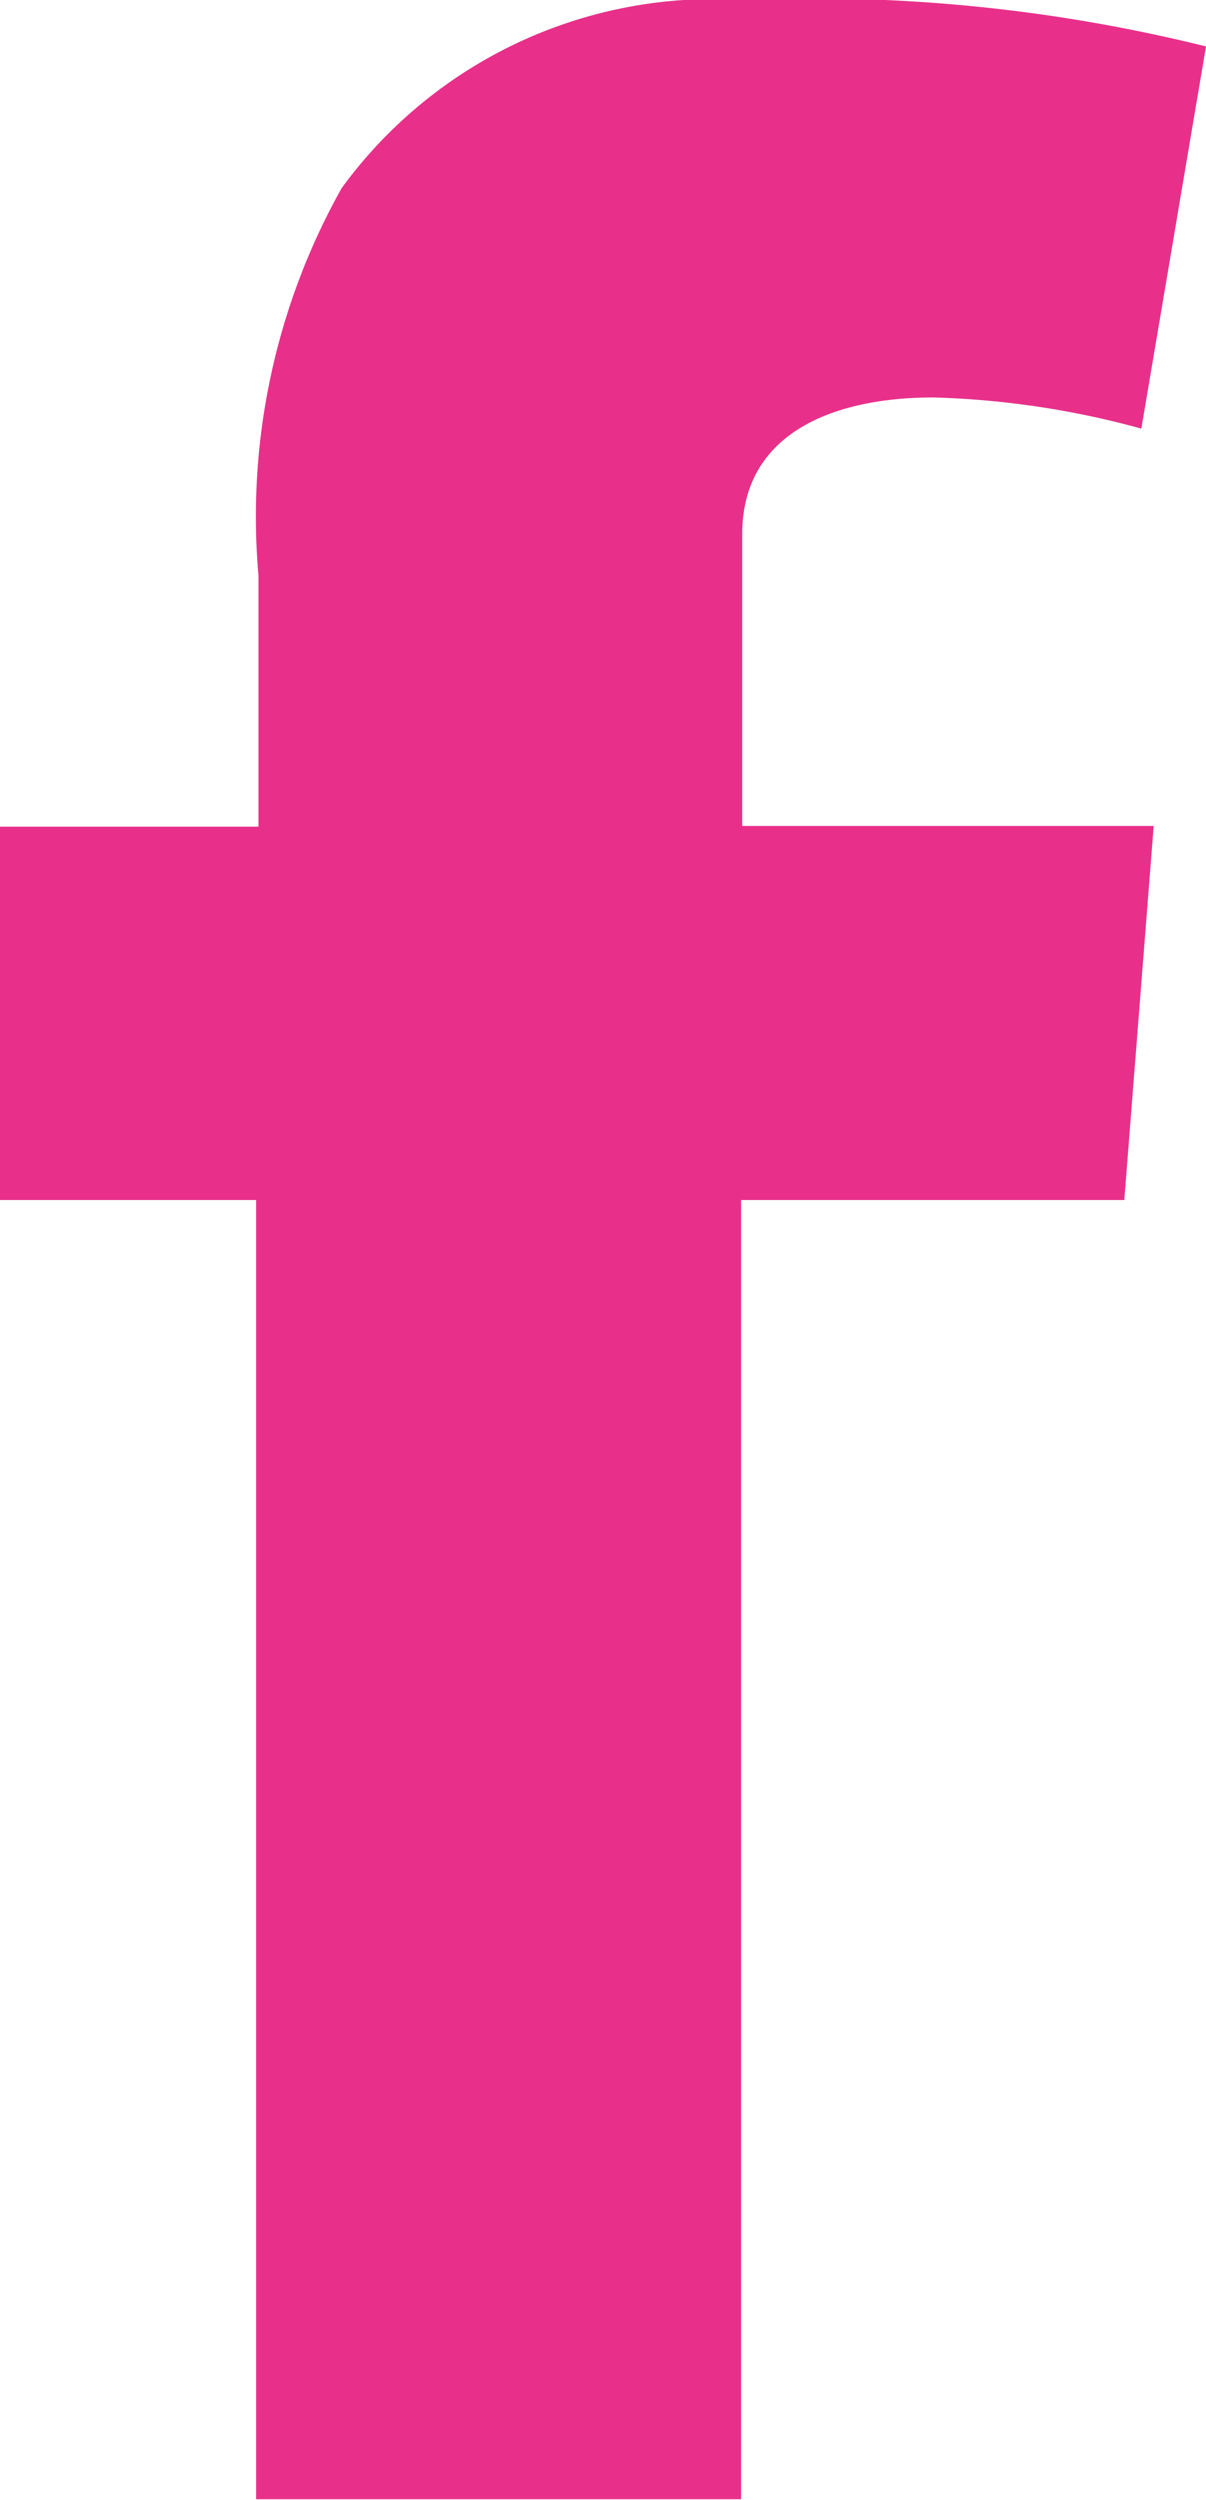
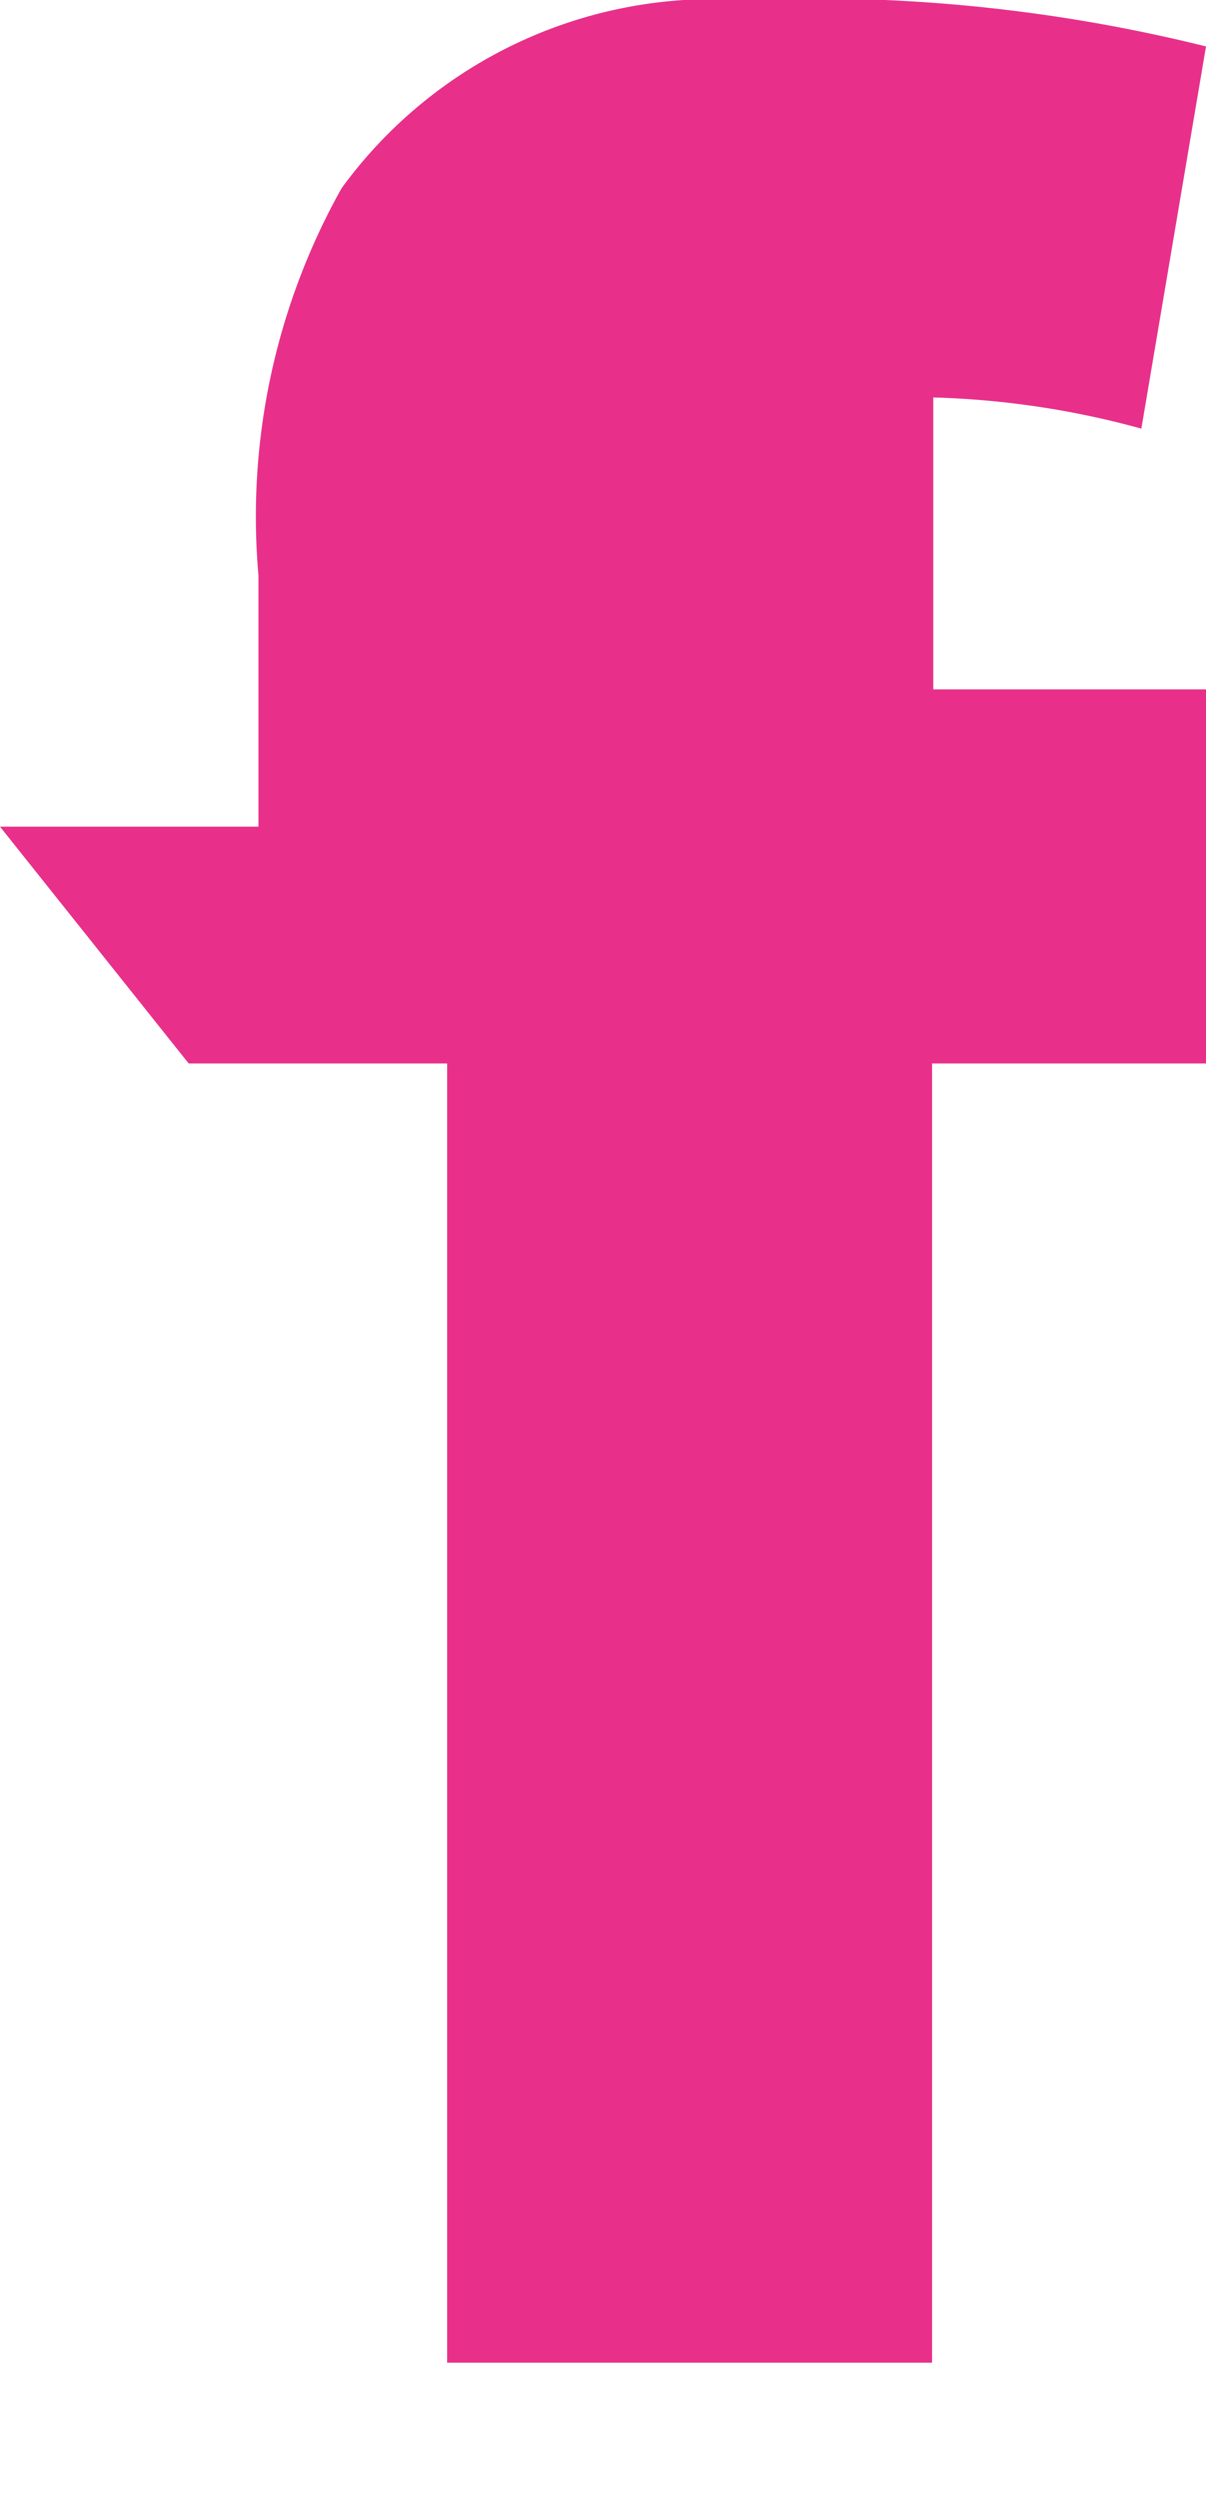
<svg xmlns="http://www.w3.org/2000/svg" width="8.207" height="17.008" viewBox="0 0 8.207 17.008">
  <g id="Group_670" data-name="Group 670" transform="translate(-294.721 158.034)">
-     <path id="Path_215" data-name="Path 215" d="M294.721-152.41h1.759v-1.708a4.57,4.57,0,0,1,.566-2.636,3.13,3.13,0,0,1,2.73-1.28,11.064,11.064,0,0,1,3.152.316l-.44,2.6a5.936,5.936,0,0,0-1.416-.212c-.684,0-1.3.246-1.3.929v1.986h2.8l-.2,2.545h-2.608v8.839h-3.3v-8.839h-1.759Z" fill="#e8308a" />
+     <path id="Path_215" data-name="Path 215" d="M294.721-152.41h1.759v-1.708a4.57,4.57,0,0,1,.566-2.636,3.13,3.13,0,0,1,2.73-1.28,11.064,11.064,0,0,1,3.152.316l-.44,2.6a5.936,5.936,0,0,0-1.416-.212v1.986h2.8l-.2,2.545h-2.608v8.839h-3.3v-8.839h-1.759Z" fill="#e8308a" />
  </g>
</svg>